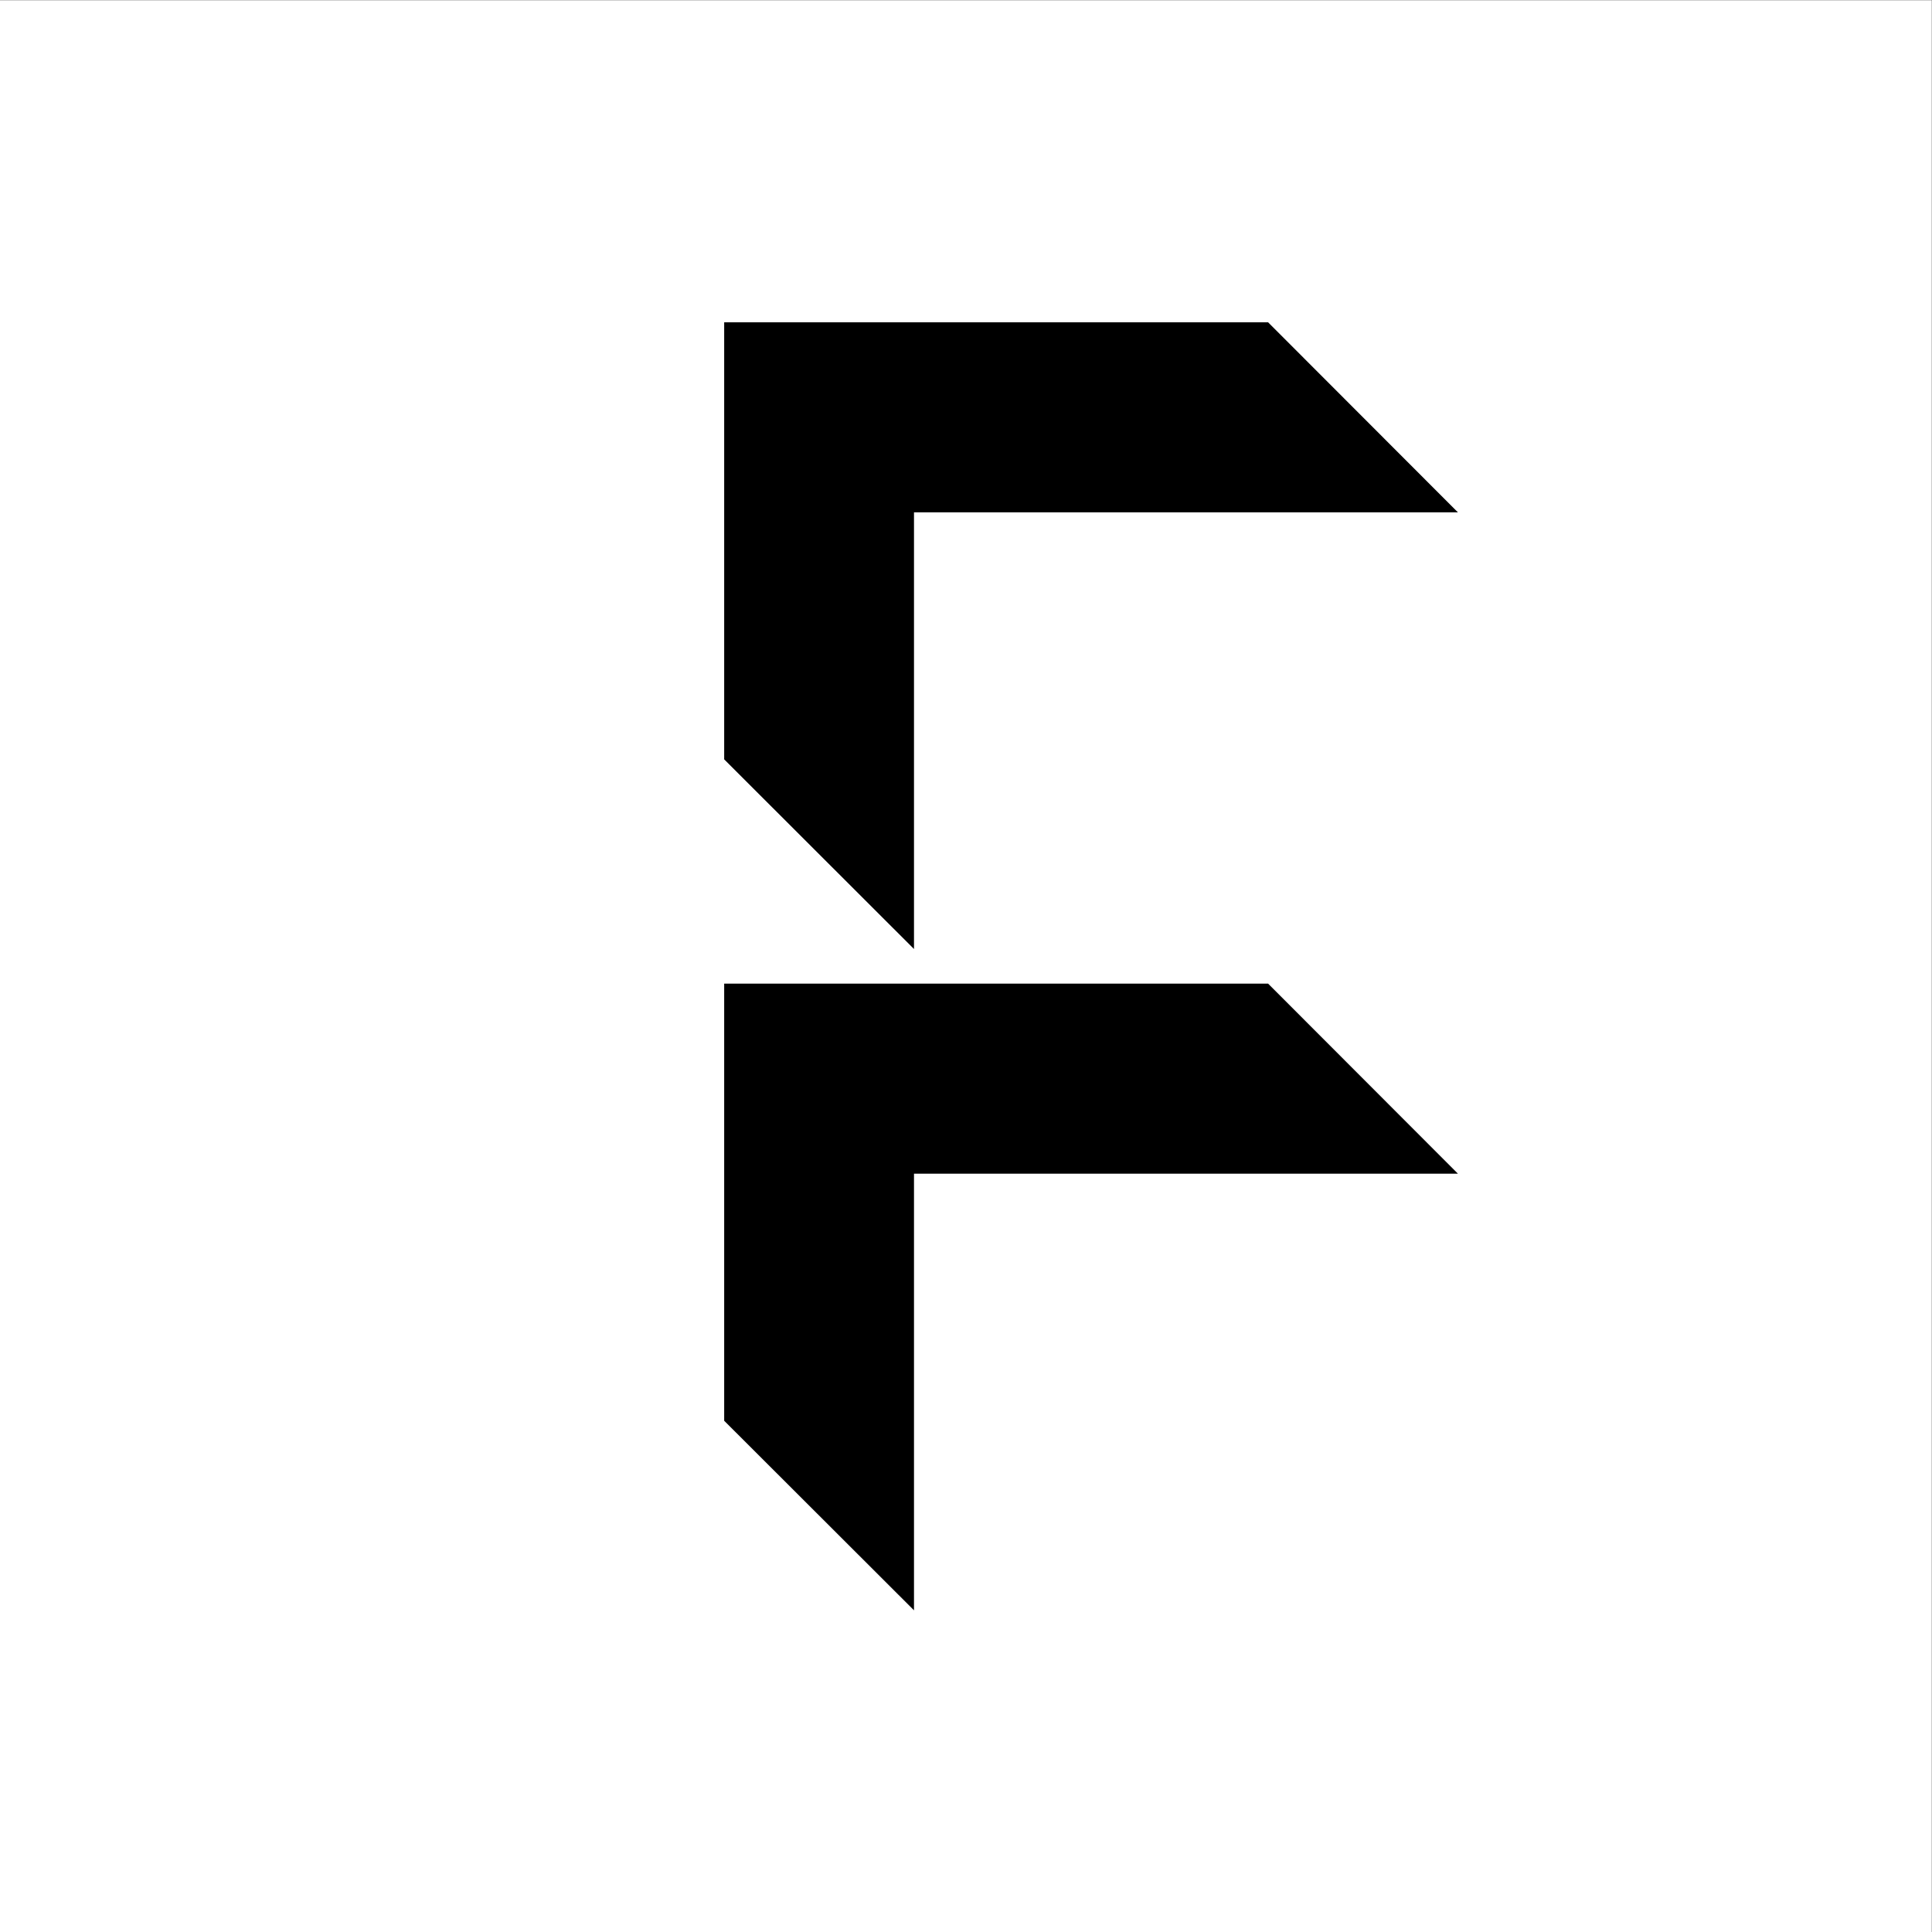
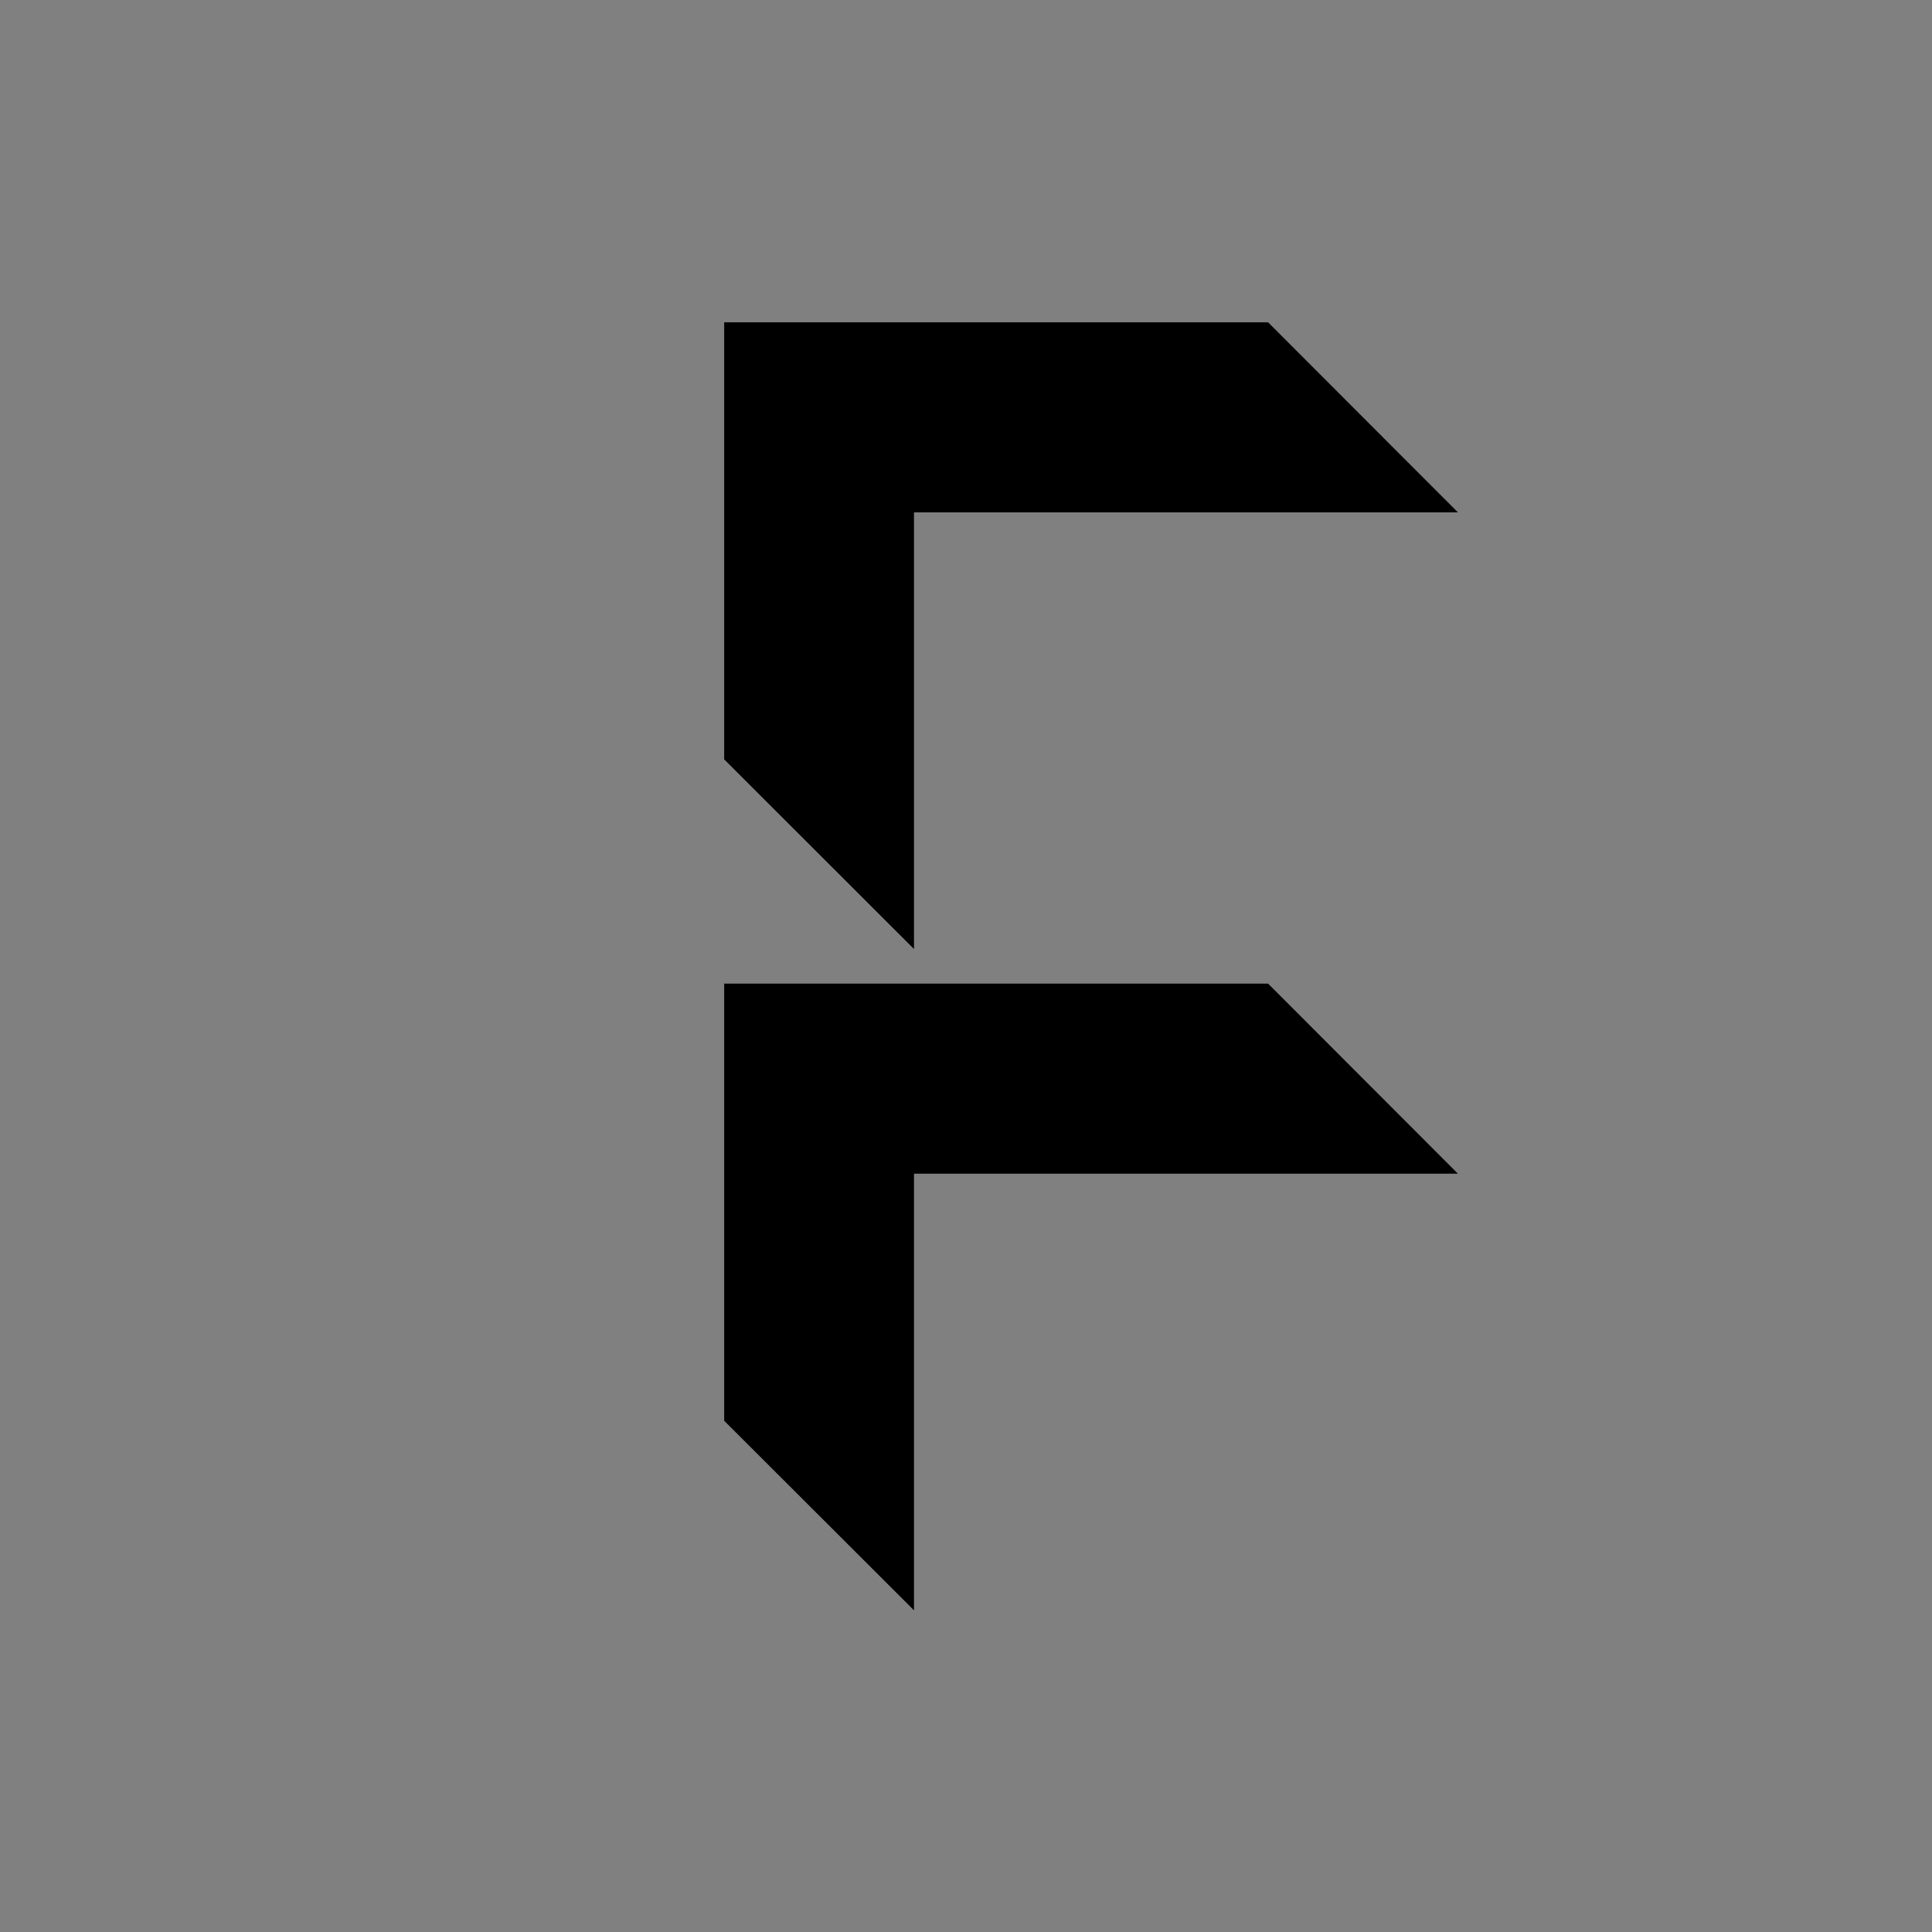
<svg xmlns="http://www.w3.org/2000/svg" width="24" height="24" viewBox="0 0 24 24" fill="none">
  <rect x="0" y="0" width="24" height="24" fill="#808080" stroke="none" />
-   <rect width="24" height="24" transform="translate(-0.004 0.004)" fill="white" />
  <path fill-rule="evenodd" clip-rule="evenodd" d="M11.354 4.004H15.753L18.111 6.365H15.753H11.354V9.433V11.789L8.996 9.433V6.365V4.004H11.354ZM11.354 12.219H15.753L18.111 14.58H15.753H11.354V17.649V20.004L8.996 17.649V14.58V12.219H11.354Z" fill="black" />
</svg>